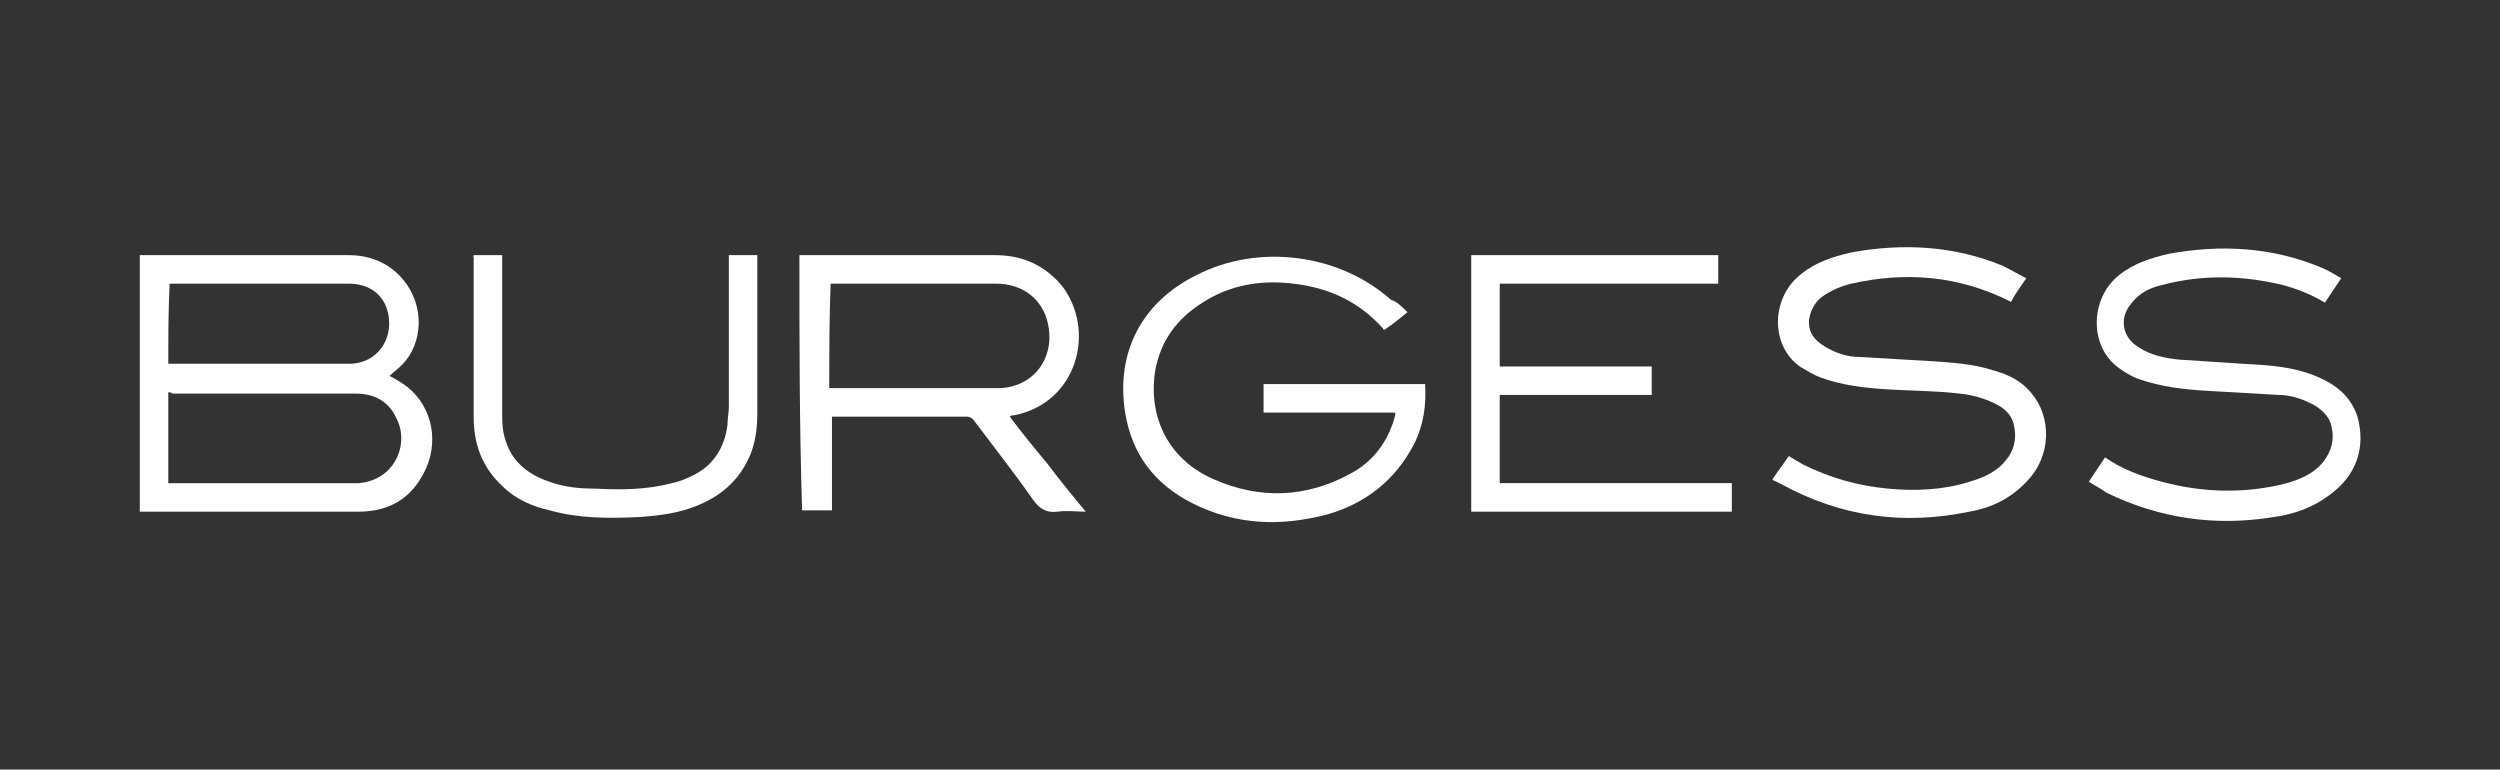
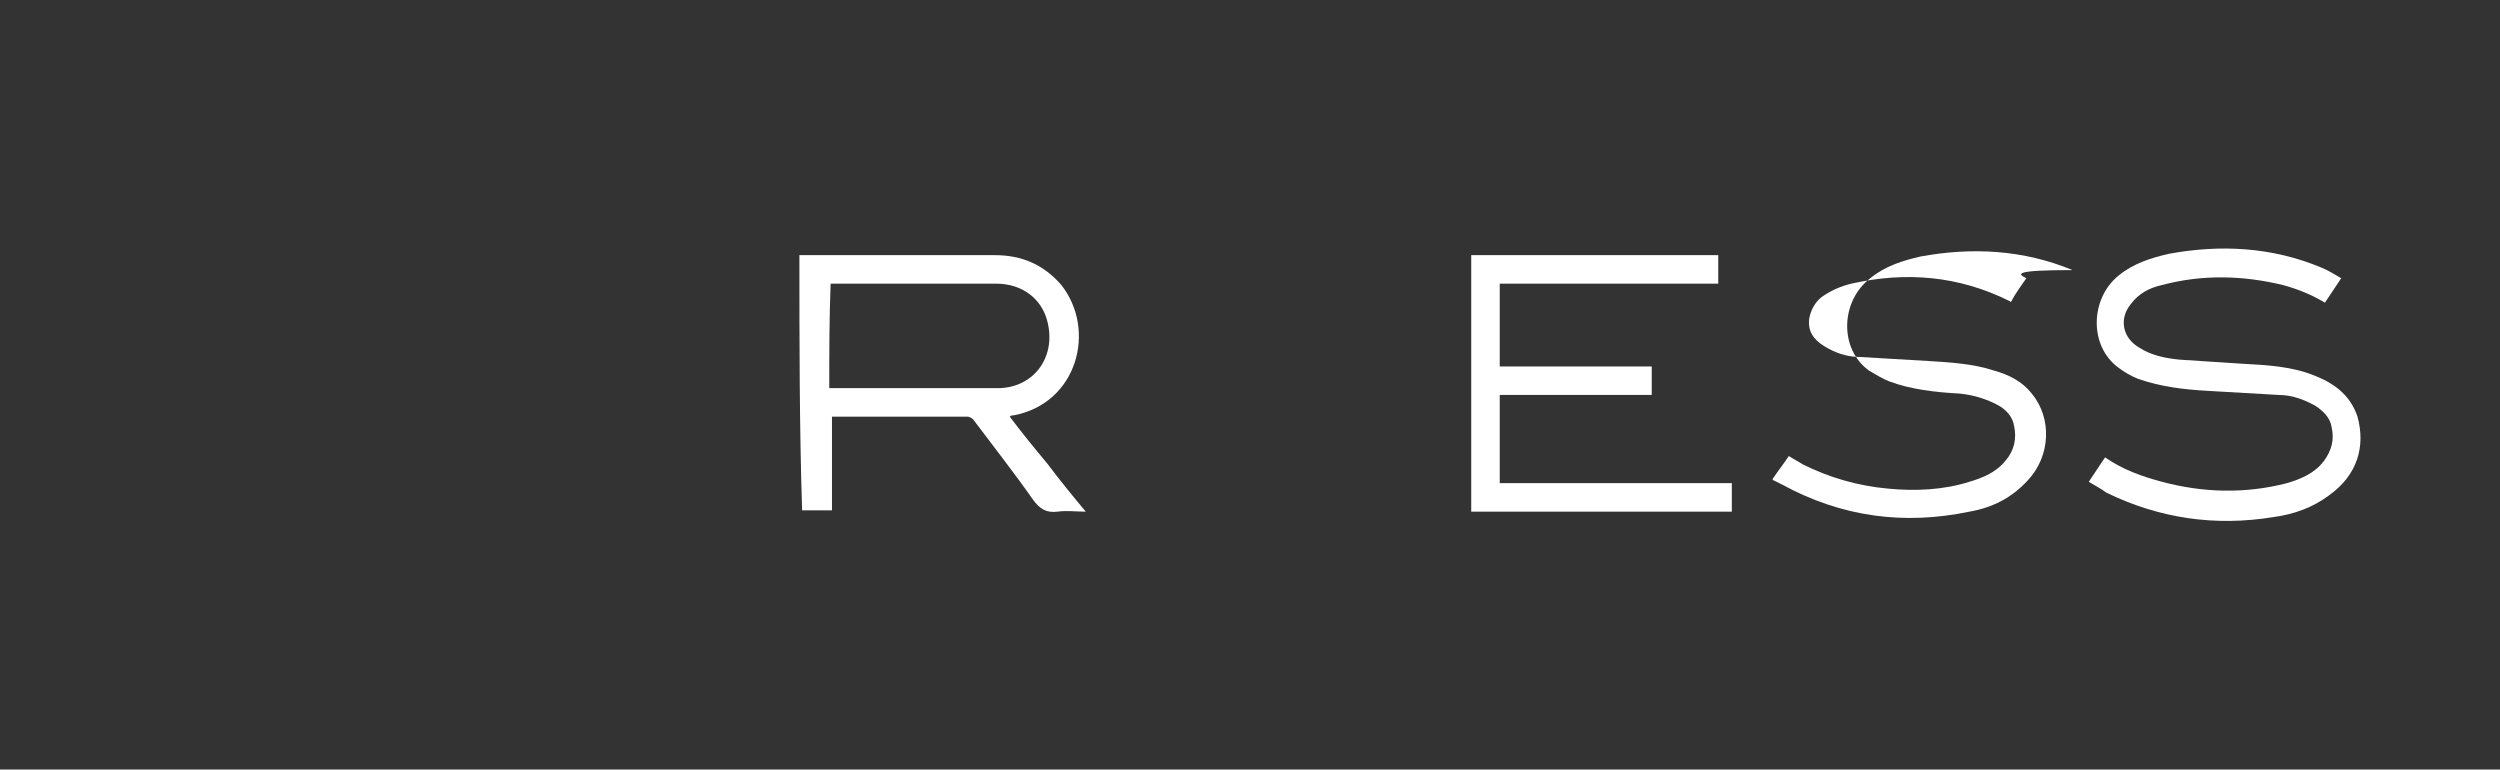
<svg xmlns="http://www.w3.org/2000/svg" version="1.1" id="Calque_1" x="0px" y="0px" viewBox="0 0 184.2 56.7" style="enable-background:new 0 0 184.2 56.7;" xml:space="preserve">
  <rect x="0" y="0" width="184.2" height="56.7" fill="#333333" stroke="none" />
  <style type="text/css">
	.st0{fill:#FFFFFF;}
</style>
  <g>
-     <path class="st0" d="M10.3,18.8c0.1,0,0.2,0,0.4,0c5,0,10,0,15,0c1.6,0,3,0.6,4,1.8c1.6,1.9,1.5,4.7-0.1,6.3   c-0.3,0.3-0.6,0.5-0.9,0.8c0.4,0.2,0.9,0.5,1.3,0.8c1.9,1.5,2.4,4.2,1.2,6.4c-1,1.9-2.6,2.8-4.8,2.8c-3.6,0-7.2,0-10.8,0   c-1.6,0-3.3,0-4.9,0c-0.1,0-0.2,0-0.4,0C10.3,31.4,10.3,25.1,10.3,18.8z M12.4,28.9c0,2.2,0,4.4,0,6.7c0.1,0,0.3,0,0.4,0   c4.4,0,8.8,0,13.2,0c0.1,0,0.3,0,0.4,0c2.7-0.2,3.8-2.9,2.8-4.8c-0.6-1.3-1.7-1.8-3-1.8c-4.5,0-9,0-13.5,0   C12.6,28.9,12.5,28.9,12.4,28.9z M12.4,26.8c0.1,0,0.3,0,0.4,0c4.2,0,8.4,0,12.6,0c0.1,0,0.3,0,0.5,0c1.9-0.1,3.1-1.8,2.7-3.7   c-0.3-1.4-1.4-2.2-2.9-2.2c-4.3,0-8.6,0-12.9,0c-0.1,0-0.2,0-0.3,0C12.4,22.9,12.4,24.8,12.4,26.8z" />
    <path class="st0" d="M58.9,18.8c0.1,0,0.2,0,0.4,0c4.7,0,9.3,0,14,0c2,0,3.6,0.7,4.9,2.2c2.6,3.3,1.2,8.7-3.5,9.6   c-0.1,0-0.2,0-0.3,0.1c0.9,1.2,1.8,2.3,2.8,3.5c0.9,1.2,1.8,2.3,2.8,3.5c-0.7,0-1.4-0.1-2.1,0c-0.8,0.1-1.3-0.2-1.8-0.9   c-1.4-2-2.9-3.9-4.4-5.9c-0.1-0.1-0.3-0.2-0.4-0.2c-3.3,0-6.5,0-9.8,0c-0.1,0-0.1,0-0.2,0c0,2.3,0,4.6,0,6.9c-0.7,0-1.4,0-2.2,0   C58.9,31.4,58.9,25.1,58.9,18.8z M61.1,28.6c0.1,0,0.2,0,0.3,0c4,0,8.1,0,12.1,0c2.6,0,4.3-2.2,3.7-4.8c-0.4-1.8-1.9-2.9-3.8-2.9   c-4,0-8,0-11.9,0c-0.1,0-0.2,0-0.3,0C61.1,23.5,61.1,26,61.1,28.6z" />
-     <path class="st0" d="M103.7,23c-0.6,0.5-1.1,0.9-1.7,1.3c-0.1,0-0.1-0.1-0.1-0.1c-1.8-2-4-3-6.6-3.3c-2.4-0.3-4.7,0.1-6.7,1.4   c-1.9,1.2-3.1,2.8-3.5,5.1c-0.5,3.5,1.1,6.5,4.3,7.9c3.4,1.5,6.8,1.4,10.1-0.4c1.7-0.9,2.8-2.4,3.3-4.3c0,0,0-0.1,0-0.2   c-3.2,0-6.4,0-9.7,0c0-0.7,0-1.4,0-2.1c4,0,8,0,11.9,0c0.1,1.5-0.1,3-0.8,4.4c-1.4,2.7-3.6,4.4-6.4,5.2c-3.4,0.9-6.7,0.8-9.9-0.8   c-2.8-1.4-4.5-3.6-5-6.7c-0.7-4.4,1.2-8.1,5.2-10.1c4.6-2.4,10.6-1.6,14.4,1.8C102.9,22.2,103.3,22.6,103.7,23z" />
    <path class="st0" d="M126.6,18.8c0,0.7,0,1.4,0,2.1c-5.4,0-10.7,0-16.1,0c0,2,0,4.1,0,6.1c3.8,0,7.5,0,11.2,0c0,0.7,0,1.4,0,2.1   c-3.7,0-7.5,0-11.2,0c0,2.2,0,4.3,0,6.5c5.7,0,11.4,0,17.1,0c0,0.7,0,1.4,0,2.1c-6.4,0-12.8,0-19.2,0c0-6.3,0-12.6,0-18.9   C114.4,18.8,120.5,18.8,126.6,18.8z" />
-     <path class="st0" d="M149.3,20.5c-0.4,0.6-0.8,1.1-1.1,1.7c0,0-0.1,0.1-0.1,0c-3.8-1.9-7.7-2.2-11.7-1.3c-0.8,0.2-1.5,0.5-2.2,1   c-0.5,0.4-0.8,1-0.9,1.6c-0.1,0.9,0.3,1.5,1.1,2c0.8,0.5,1.7,0.8,2.6,0.8c1.7,0.1,3.4,0.2,5.1,0.3c1.6,0.1,3.3,0.2,4.8,0.7   c1.1,0.3,2.1,0.8,2.8,1.7c1.5,1.8,1.4,4.6-0.3,6.4c-1.2,1.3-2.6,2-4.3,2.3c-4.8,1-9.4,0.4-13.8-2c-0.2-0.1-0.4-0.2-0.6-0.3   c0,0-0.1,0-0.1-0.1c0.4-0.6,0.8-1.1,1.2-1.7c0.3,0.2,0.7,0.4,1,0.6c2,1,4.1,1.6,6.3,1.8c2,0.2,4.1,0.1,6-0.5c1-0.3,2-0.7,2.7-1.6   c0.6-0.7,0.8-1.6,0.6-2.5c-0.1-0.7-0.6-1.2-1.1-1.5c-0.9-0.5-1.9-0.8-2.9-0.9c-1.7-0.2-3.4-0.2-5.1-0.3c-1.8-0.1-3.6-0.3-5.2-0.9   c-0.5-0.2-1-0.5-1.5-0.8c-2.2-1.6-2.1-5.1,0.1-6.8c1.1-0.9,2.4-1.3,3.7-1.6c3.8-0.7,7.6-0.5,11.2,1   C148.2,19.9,148.7,20.2,149.3,20.5z" />
+     <path class="st0" d="M149.3,20.5c-0.4,0.6-0.8,1.1-1.1,1.7c0,0-0.1,0.1-0.1,0c-3.8-1.9-7.7-2.2-11.7-1.3c-0.8,0.2-1.5,0.5-2.2,1   c-0.5,0.4-0.8,1-0.9,1.6c-0.1,0.9,0.3,1.5,1.1,2c0.8,0.5,1.7,0.8,2.6,0.8c1.7,0.1,3.4,0.2,5.1,0.3c1.6,0.1,3.3,0.2,4.8,0.7   c1.1,0.3,2.1,0.8,2.8,1.7c1.5,1.8,1.4,4.6-0.3,6.4c-1.2,1.3-2.6,2-4.3,2.3c-4.8,1-9.4,0.4-13.8-2c-0.2-0.1-0.4-0.2-0.6-0.3   c0,0-0.1,0-0.1-0.1c0.4-0.6,0.8-1.1,1.2-1.7c0.3,0.2,0.7,0.4,1,0.6c2,1,4.1,1.6,6.3,1.8c2,0.2,4.1,0.1,6-0.5c1-0.3,2-0.7,2.7-1.6   c0.6-0.7,0.8-1.6,0.6-2.5c-0.1-0.7-0.6-1.2-1.1-1.5c-0.9-0.5-1.9-0.8-2.9-0.9c-1.8-0.1-3.6-0.3-5.2-0.9   c-0.5-0.2-1-0.5-1.5-0.8c-2.2-1.6-2.1-5.1,0.1-6.8c1.1-0.9,2.4-1.3,3.7-1.6c3.8-0.7,7.6-0.5,11.2,1   C148.2,19.9,148.7,20.2,149.3,20.5z" />
    <path class="st0" d="M153.9,35.5c0.4-0.6,0.8-1.2,1.2-1.8c1.3,0.9,2.7,1.4,4.2,1.8c3,0.8,6.1,0.9,9.2,0.1c1-0.3,2-0.7,2.7-1.6   c0.6-0.8,0.8-1.6,0.6-2.5c-0.1-0.7-0.6-1.2-1.2-1.6c-0.9-0.5-1.8-0.8-2.7-0.8c-1.7-0.1-3.4-0.2-5.2-0.3c-1.8-0.1-3.5-0.3-5.2-0.9   c-0.5-0.2-1-0.5-1.4-0.8c-2.2-1.6-2.1-5.1,0-6.8c1.1-0.9,2.4-1.3,3.7-1.6c3.8-0.7,7.6-0.5,11.2,1c0.5,0.2,1,0.5,1.5,0.8   c-0.4,0.6-0.8,1.2-1.2,1.8c-1-0.6-2-1-3.1-1.3c-2.9-0.7-5.9-0.8-8.9,0c-0.9,0.2-1.7,0.6-2.3,1.4c-0.9,1.1-0.6,2.5,0.6,3.2   c0.9,0.6,2,0.8,3,0.9c1.5,0.1,3.1,0.2,4.6,0.3c1.9,0.1,3.7,0.2,5.4,0.9c1.5,0.6,2.6,1.5,3.1,3c0.6,2.2,0,4.3-2.1,5.8   c-1.2,0.9-2.6,1.4-4.1,1.6c-4.3,0.7-8.4,0.1-12.3-1.8C154.8,36,154.4,35.8,153.9,35.5z" />
-     <path class="st0" d="M34.9,18.8c0.7,0,1.4,0,2.1,0c0,0.1,0,0.3,0,0.4c0,3.7,0,7.4,0,11.1c0,0.8,0,1.5,0.3,2.3   c0.5,1.5,1.7,2.4,3.2,2.9c1.1,0.4,2.2,0.5,3.3,0.5c1.9,0.1,3.8,0.1,5.7-0.4c0.5-0.1,1-0.3,1.4-0.5c1.6-0.7,2.5-2.1,2.7-3.8   c0-0.4,0.1-0.9,0.1-1.3c0-3.6,0-7.2,0-10.8c0-0.1,0-0.3,0-0.4c0.7,0,1.4,0,2.1,0c0,0.1,0,0.2,0,0.3c0,3.8,0,7.6,0,11.3   c0,1-0.1,1.9-0.4,2.8c-0.7,1.9-2,3.2-3.9,4c-1.4,0.6-2.9,0.8-4.5,0.9c-2.2,0.1-4.4,0.1-6.5-0.5c-1.3-0.3-2.5-0.8-3.5-1.8   c-1.5-1.4-2.1-3.1-2.1-5.1c0-3.9,0-7.9,0-11.8C34.8,19,34.9,18.9,34.9,18.8z" />
  </g>
</svg>